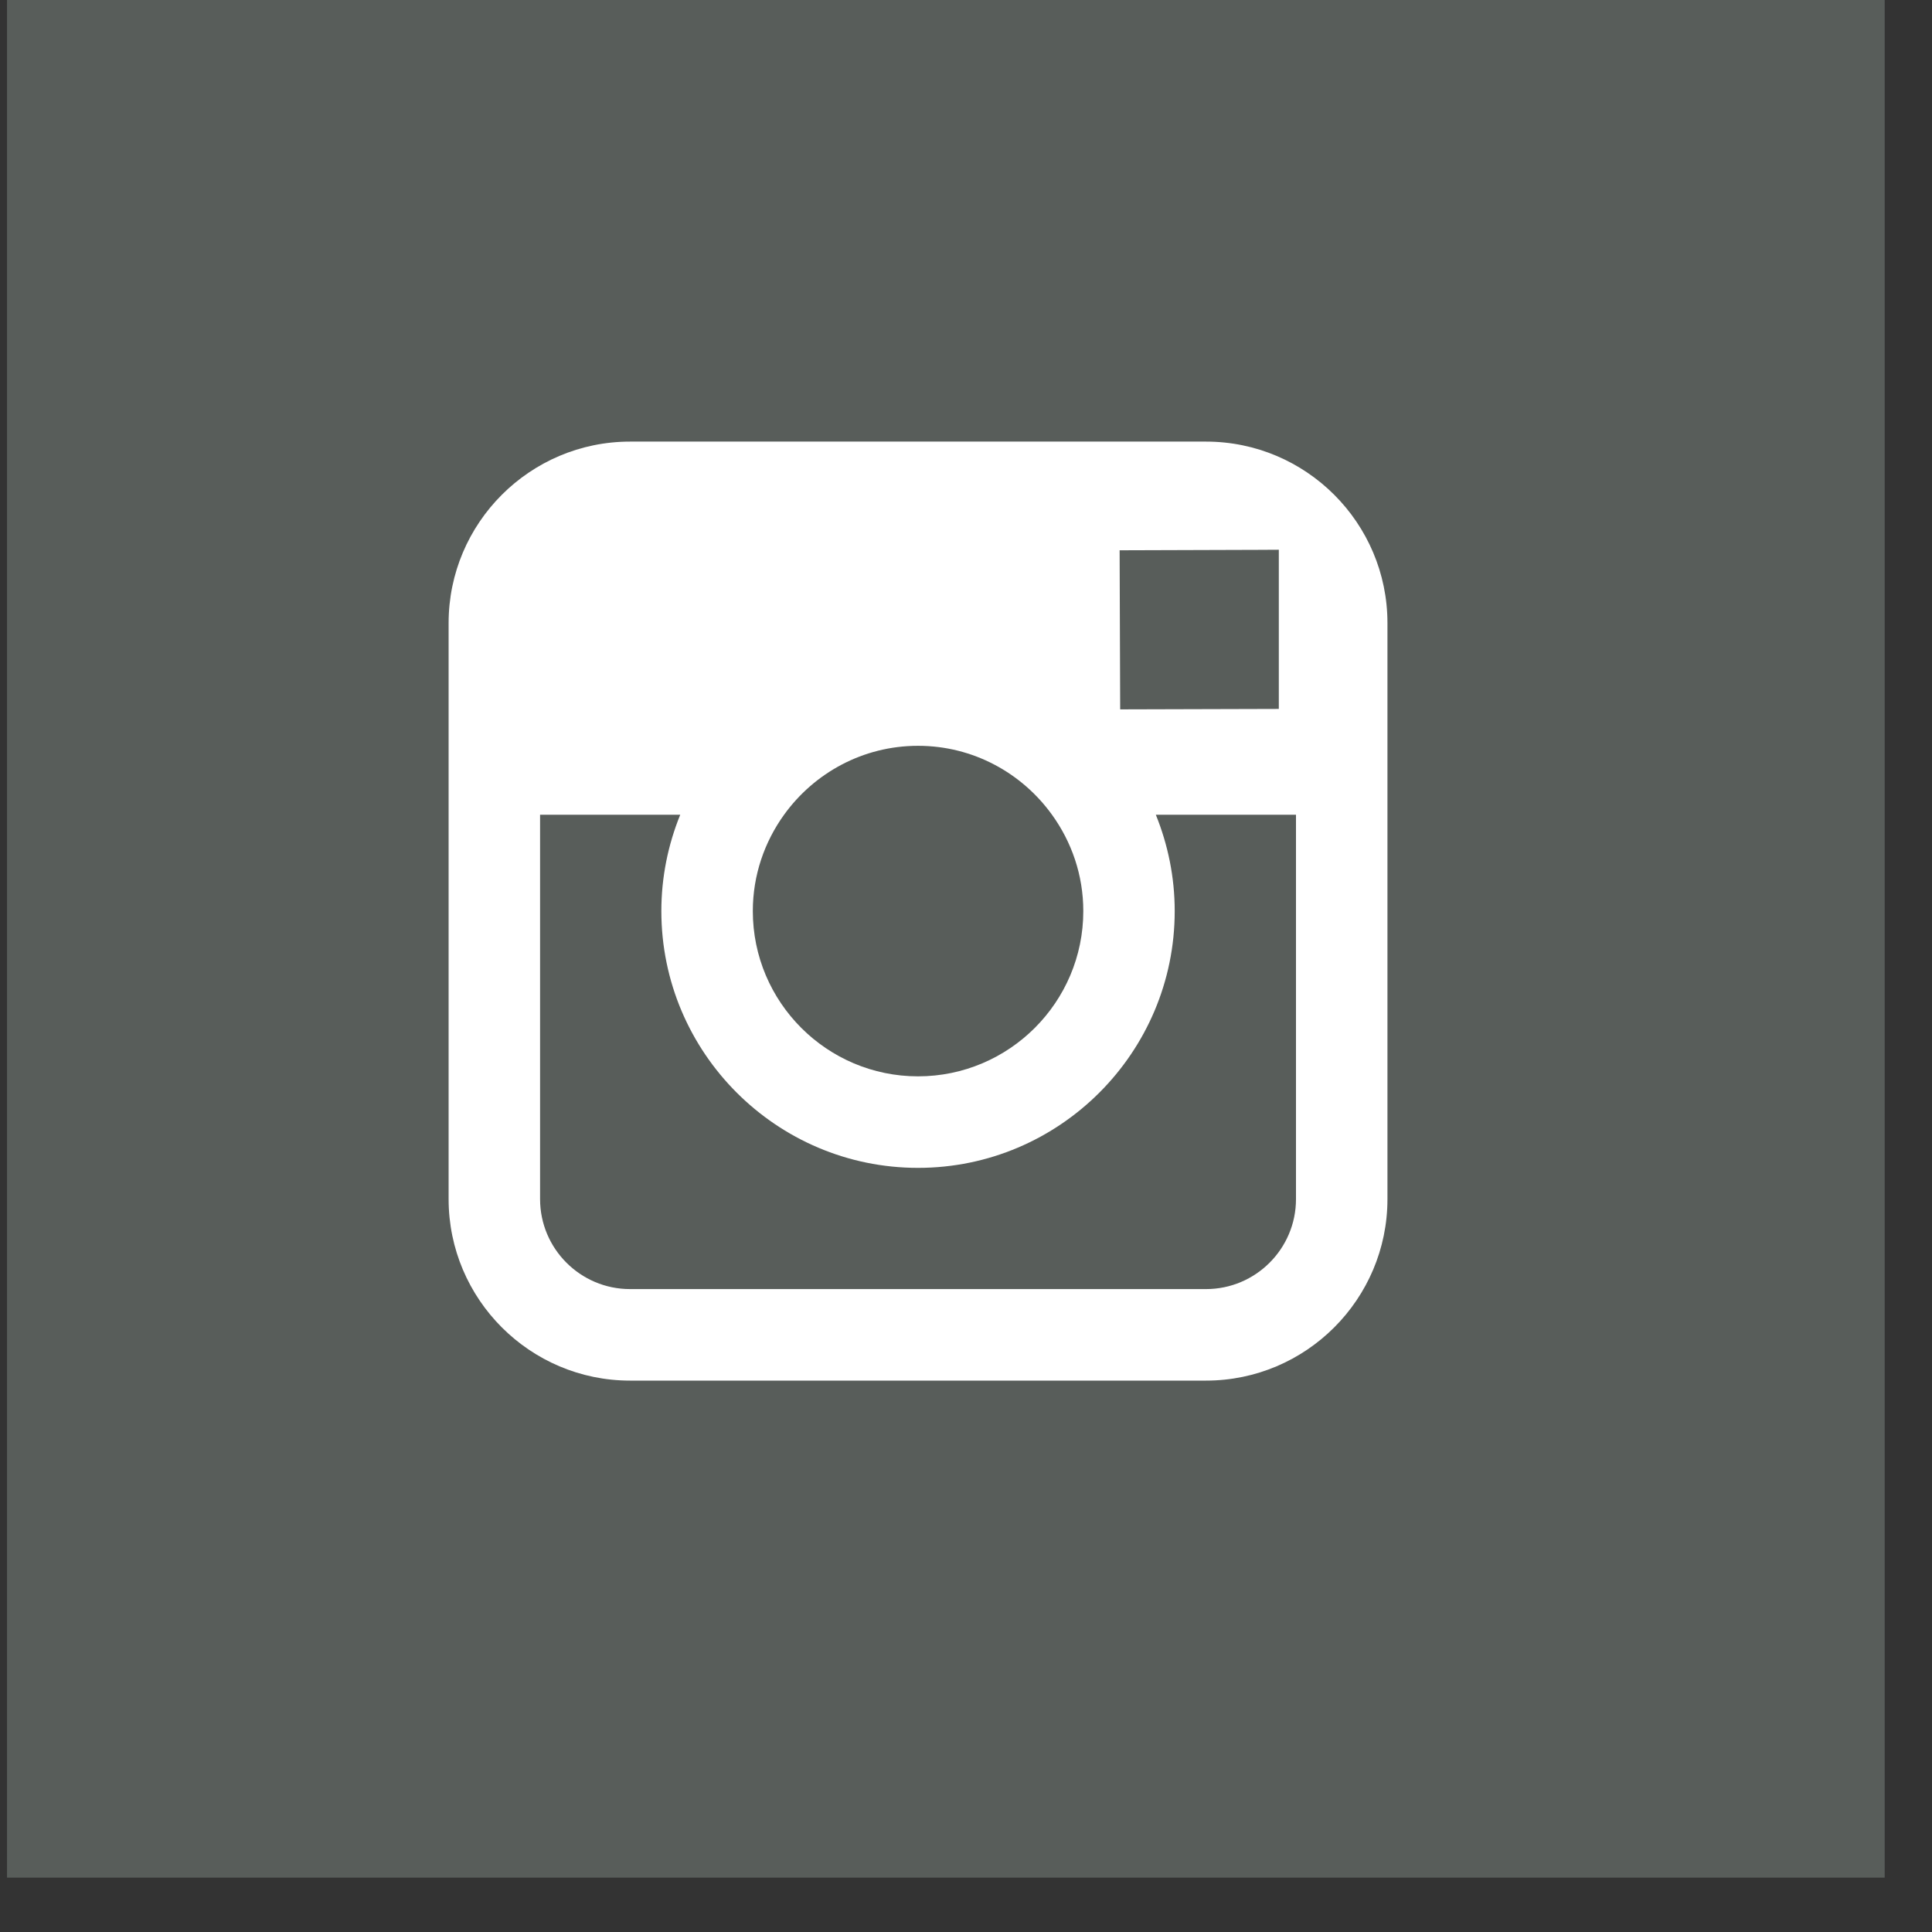
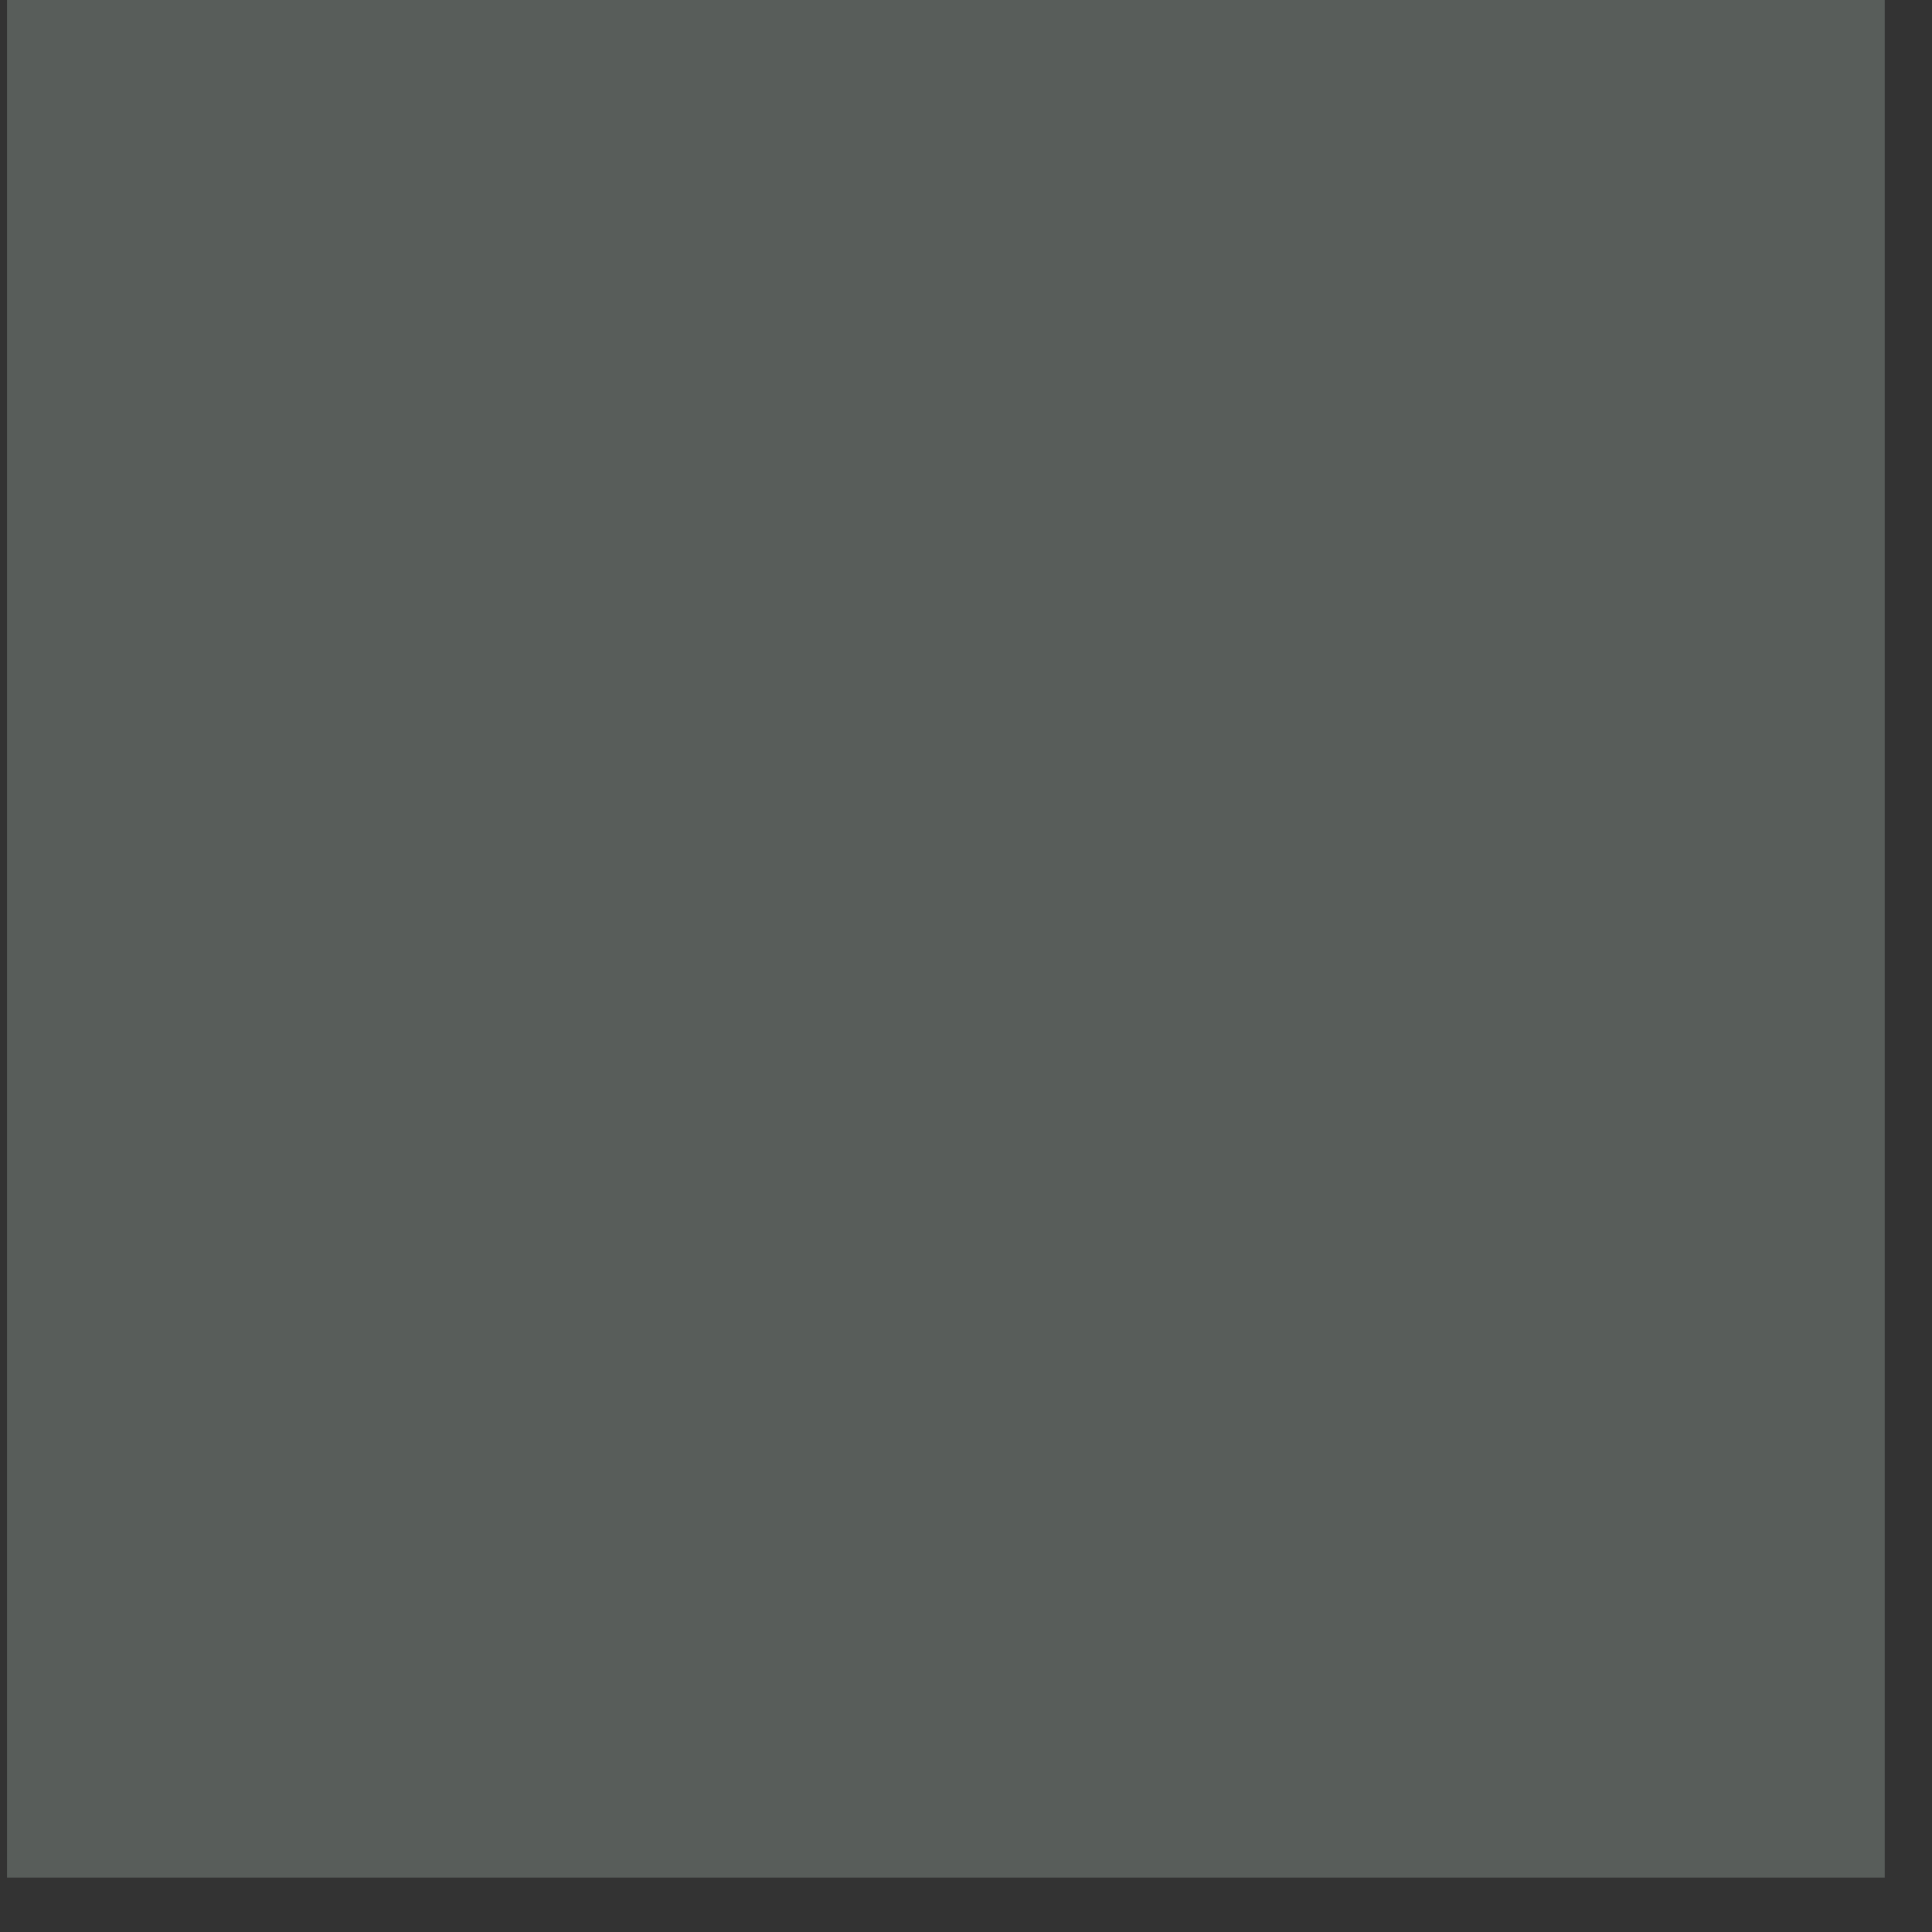
<svg xmlns="http://www.w3.org/2000/svg" width="35px" height="35px" viewBox="0 0 35 35" version="1.1">
  <rect x="0" y="0" width="35" height="35" fill="#333333" stroke="none" />
  <title>ig</title>
  <desc>Created with Sketch.</desc>
  <defs />
  <g id="Page-1" stroke="none" stroke-width="1" fill="none" fill-rule="evenodd">
    <g id="ig">
      <polygon id="Fill-142" fill="#585D5A" points="0.127 34.015 34.143 34.015 34.143 0 0.127 0" />
-       <path d="M23.478,21.723 C23.478,22.622 22.747,23.353 21.848,23.353 L11.414,23.353 C10.515,23.353 9.784,22.622 9.784,21.723 L9.784,14.76 L12.323,14.76 C12.104,15.299 11.981,15.887 11.981,16.505 C11.981,19.069 14.067,21.157 16.631,21.157 C19.195,21.157 21.281,19.069 21.281,16.505 C21.281,15.887 21.157,15.299 20.939,14.76 L23.478,14.76 L23.478,21.723 L23.478,21.723 Z M14.204,14.76 C14.748,14.005 15.632,13.511 16.631,13.511 C17.63,13.511 18.514,14.005 19.058,14.76 C19.413,15.252 19.625,15.853 19.625,16.505 C19.625,18.156 18.281,19.499 16.631,19.499 C14.981,19.499 13.638,18.156 13.638,16.505 C13.638,15.853 13.85,15.252 14.204,14.76 L14.204,14.76 Z M22.791,9.961 L23.167,9.959 L23.167,12.843 L20.293,12.851 L20.283,9.969 L22.791,9.961 L22.791,9.961 Z M21.848,8 L11.414,8 C9.602,8 8.127,9.474 8.127,11.287 L8.127,21.723 C8.127,23.536 9.602,25.011 11.414,25.011 L21.848,25.011 C23.66,25.011 25.135,23.536 25.135,21.723 L25.135,11.287 C25.135,9.474 23.66,8 21.848,8 L21.848,8 Z" id="Fill-314" fill="#FFFFFF" />
    </g>
  </g>
</svg>